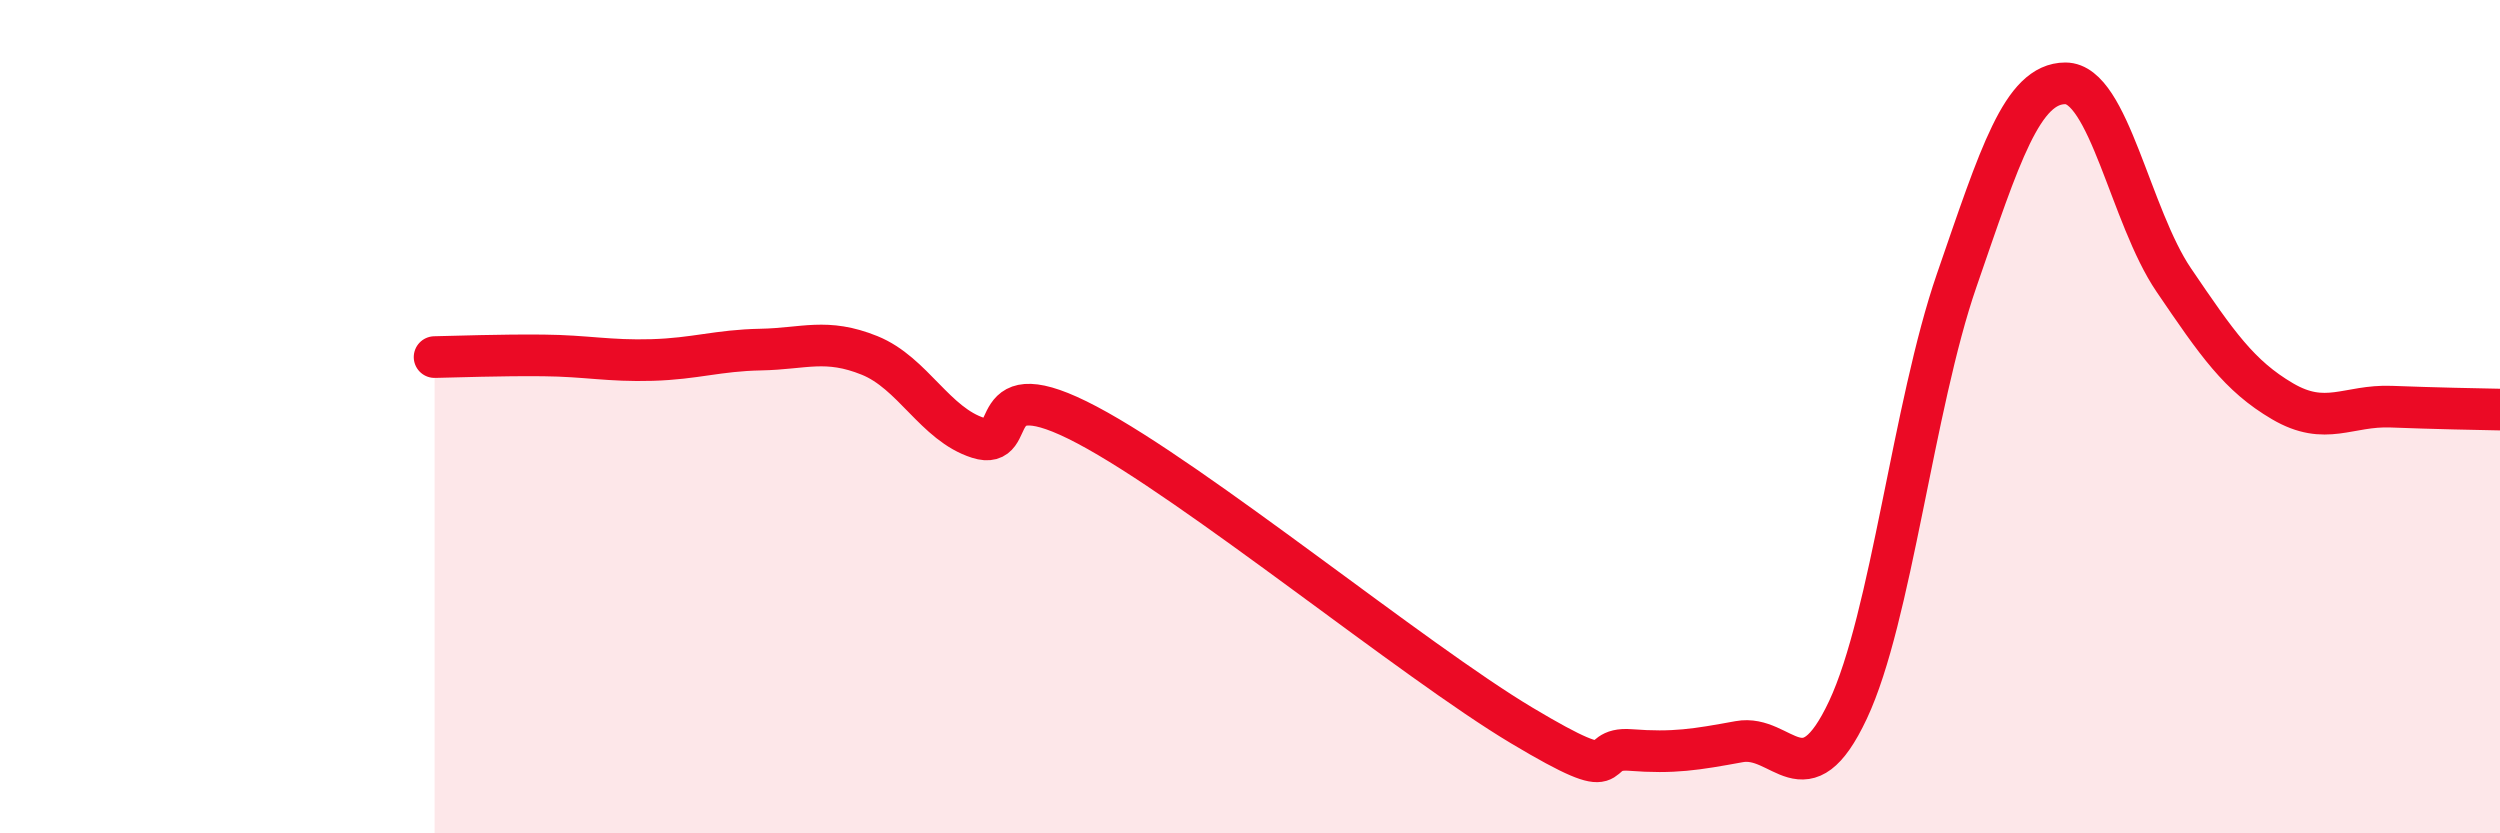
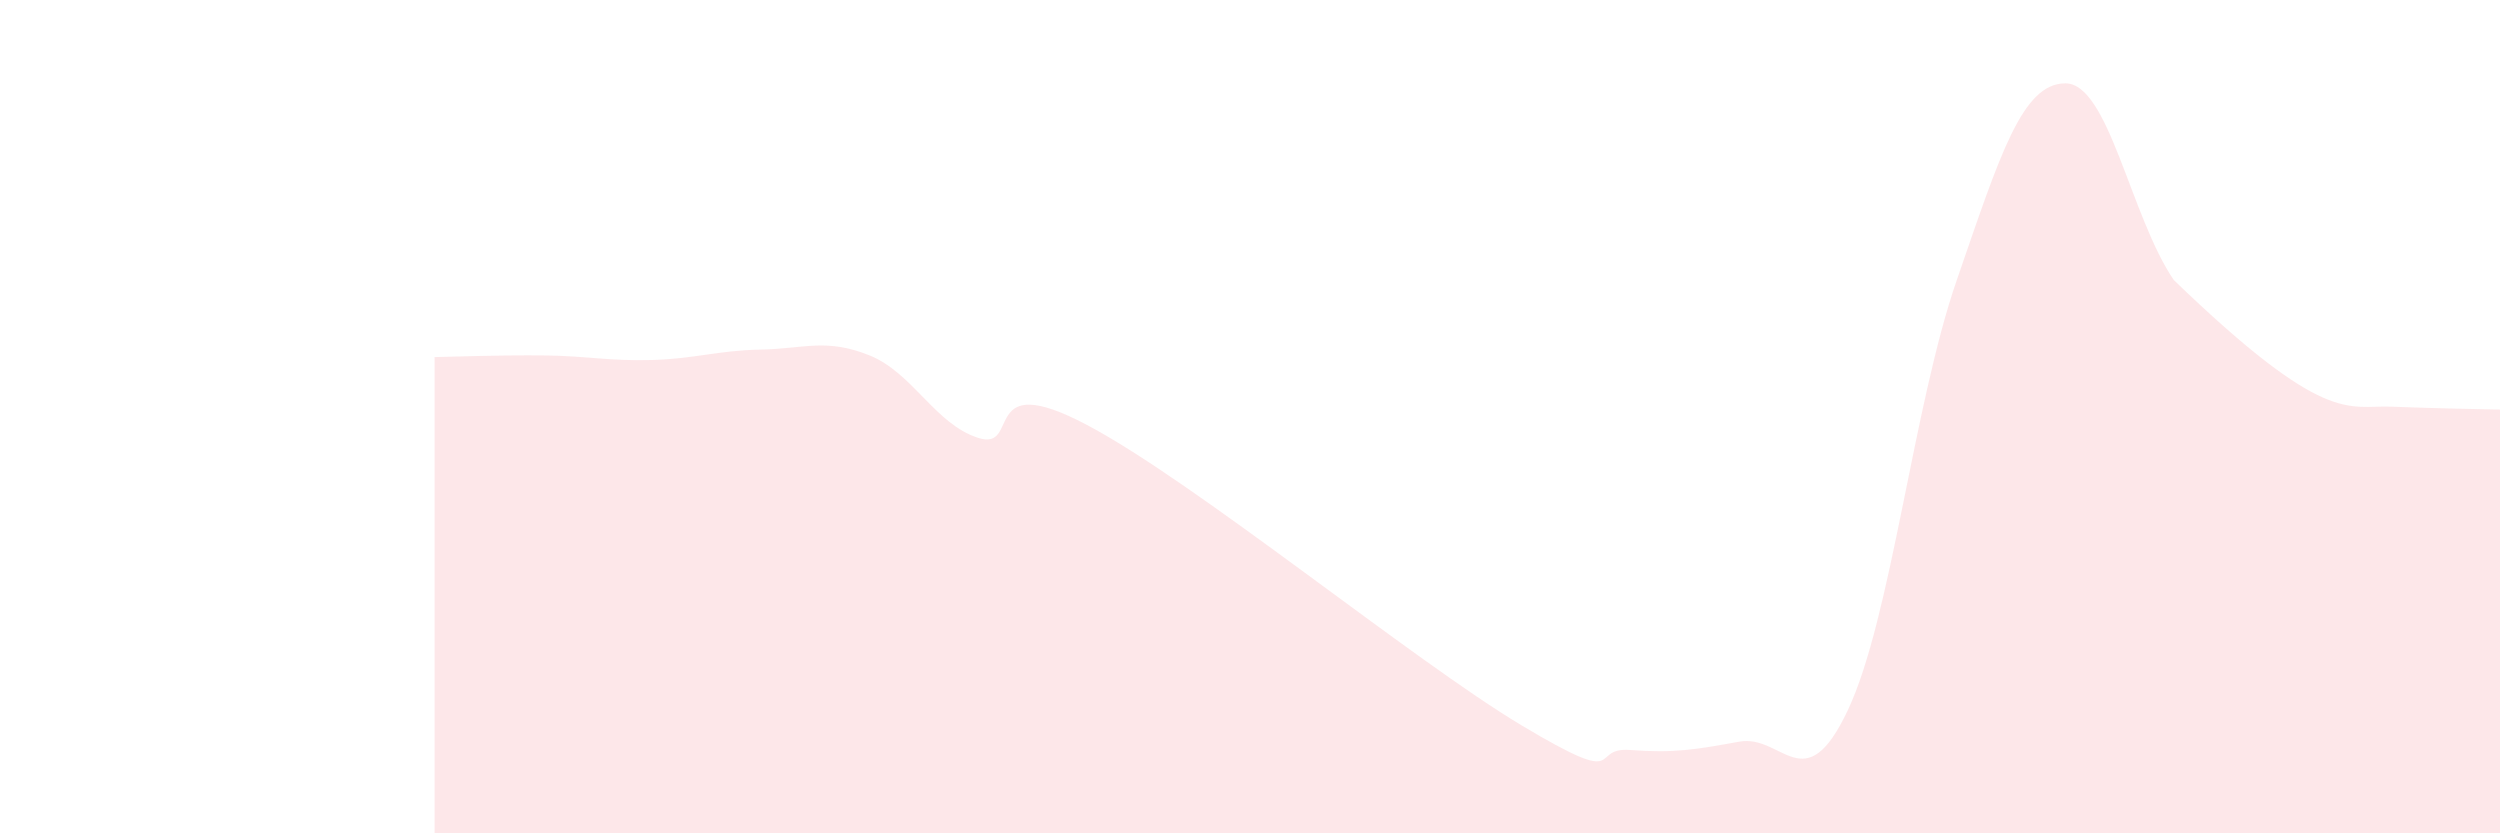
<svg xmlns="http://www.w3.org/2000/svg" width="60" height="20" viewBox="0 0 60 20">
-   <path d="M 10.43,8.57 C 10.95,8.56 12,8.52 13.04,8.53 C 14.08,8.54 14.61,8.67 15.65,8.64 C 16.69,8.61 17.22,8.41 18.26,8.39 C 19.3,8.37 19.83,8.11 20.87,8.53 C 21.91,8.95 22.44,10.18 23.48,10.51 C 24.52,10.84 23.48,8.82 26.09,10.2 C 28.7,11.58 33.91,15.85 36.52,17.41 C 39.13,18.97 38.09,17.92 39.13,18 C 40.17,18.08 40.7,17.99 41.74,17.8 C 42.78,17.61 43.31,19.25 44.35,17.04 C 45.39,14.83 45.92,9.74 46.96,6.73 C 48,3.72 48.53,2 49.57,2 C 50.61,2 51.13,5.19 52.17,6.72 C 53.21,8.25 53.74,9.02 54.78,9.63 C 55.82,10.24 56.35,9.72 57.39,9.76 C 58.43,9.8 59.48,9.82 60,9.83L60 20L10.43 20Z" fill="#EB0A25" opacity="0.1" stroke-linecap="round" stroke-linejoin="round" />
-   <path d="M 10.43,8.57 C 10.95,8.56 12,8.52 13.04,8.53 C 14.08,8.54 14.61,8.67 15.65,8.64 C 16.69,8.61 17.22,8.41 18.26,8.39 C 19.3,8.37 19.83,8.11 20.87,8.53 C 21.91,8.95 22.44,10.18 23.48,10.51 C 24.52,10.84 23.48,8.82 26.09,10.2 C 28.7,11.58 33.91,15.85 36.52,17.41 C 39.13,18.97 38.09,17.92 39.13,18 C 40.17,18.08 40.7,17.99 41.74,17.8 C 42.78,17.61 43.31,19.25 44.35,17.04 C 45.39,14.83 45.92,9.74 46.96,6.73 C 48,3.72 48.53,2 49.57,2 C 50.61,2 51.13,5.19 52.17,6.72 C 53.21,8.25 53.74,9.02 54.78,9.63 C 55.82,10.24 56.35,9.72 57.39,9.76 C 58.43,9.8 59.48,9.82 60,9.83" stroke="#EB0A25" stroke-width="1" fill="none" stroke-linecap="round" stroke-linejoin="round" />
+   <path d="M 10.43,8.57 C 10.95,8.56 12,8.52 13.04,8.53 C 14.08,8.54 14.61,8.67 15.65,8.64 C 16.69,8.61 17.22,8.41 18.26,8.39 C 19.3,8.37 19.83,8.11 20.87,8.53 C 21.91,8.95 22.44,10.18 23.48,10.51 C 24.52,10.84 23.48,8.82 26.09,10.2 C 28.7,11.58 33.91,15.85 36.52,17.41 C 39.13,18.97 38.09,17.92 39.13,18 C 40.17,18.08 40.7,17.99 41.74,17.8 C 42.78,17.61 43.31,19.25 44.35,17.04 C 45.39,14.83 45.92,9.74 46.96,6.73 C 48,3.72 48.53,2 49.57,2 C 50.61,2 51.13,5.19 52.17,6.72 C 55.82,10.24 56.35,9.72 57.39,9.76 C 58.43,9.8 59.48,9.82 60,9.83L60 20L10.43 20Z" fill="#EB0A25" opacity="0.1" stroke-linecap="round" stroke-linejoin="round" />
</svg>